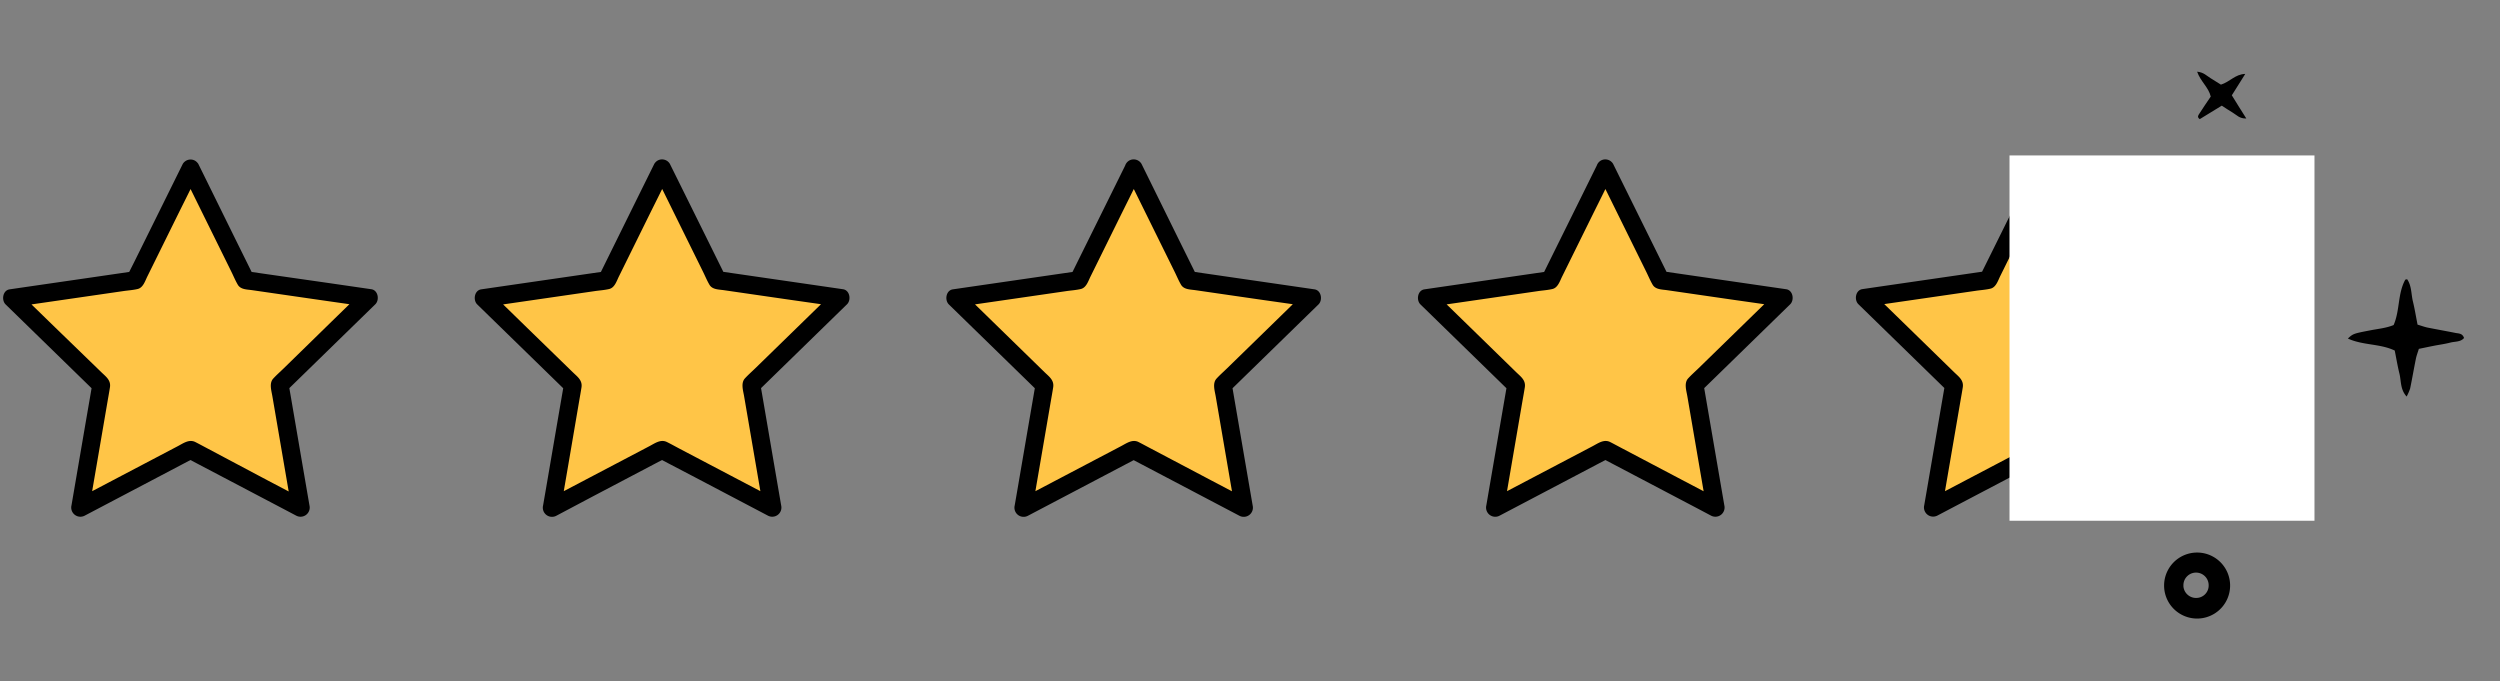
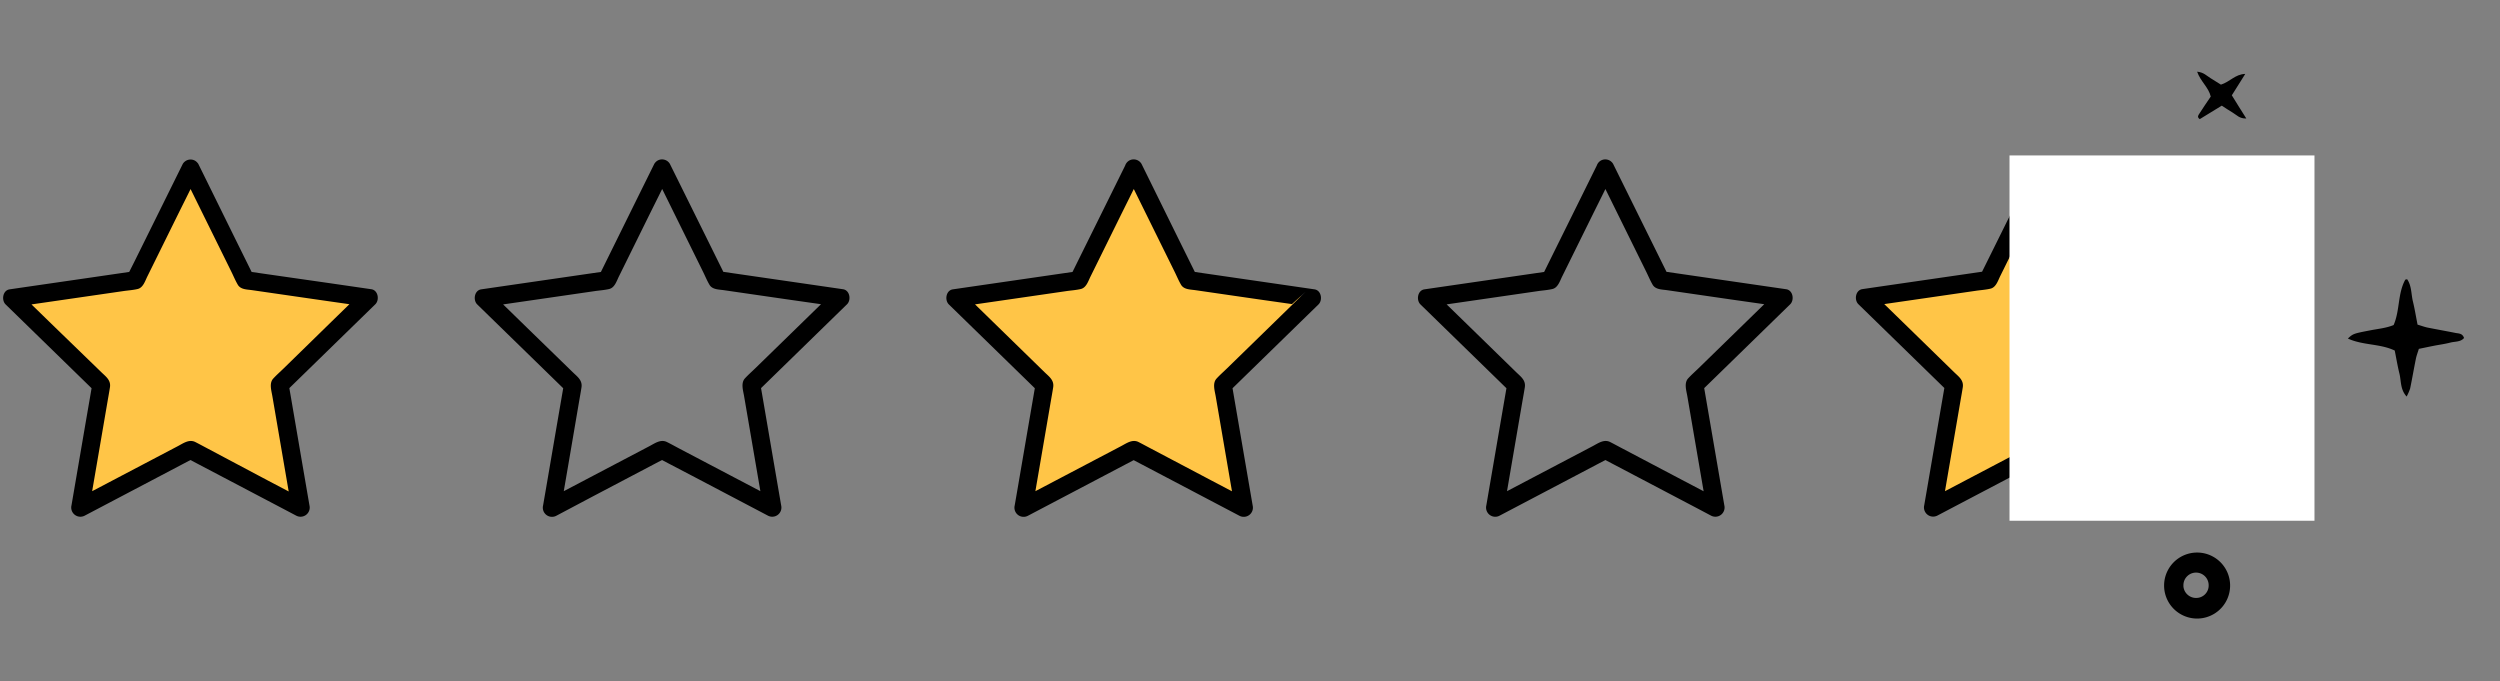
<svg xmlns="http://www.w3.org/2000/svg" viewBox="0 0 863.52 235.26">
  <rect x="0" y="0" width="863.52" height="235.26" fill="#808080" stroke="none" />
  <defs>
    <style>.cls-1{fill:#ffc547;}.cls-2{fill:#fff;}</style>
  </defs>
  <g id="Capa_3_copia_2" data-name="Capa 3 copia 2">
    <polygon class="cls-1" points="65.79 58.17 84.83 96.76 127.42 102.95 96.6 132.99 103.88 175.4 65.79 155.37 27.7 175.4 34.97 132.99 4.16 102.95 46.74 96.76 65.79 58.17" />
    <path d="M63.09,59.75l6.48,13.14L79.88,93.78c.74,1.49,1.39,3.08,2.23,4.52,1,1.76,3.24,1.67,5,1.93L109,103.4,120.16,105c2,.3,4.09.7,6.14.89l.28,0-1.37-5.22-10.58,10.31L98,127.23c-1.2,1.17-2.48,2.29-3.61,3.52-1.48,1.61-.64,4.16-.31,6.12l3.74,21.82,1.91,11.14c.35,2,.61,4.1,1,6.11a2.93,2.93,0,0,1,0,.29l4.59-3.53-13.07-6.87L71.86,155c-1.48-.78-3-1.61-4.46-2.35-2.12-1-4.08.46-5.93,1.43l-19.6,10.3-10,5.26c-1.82,1-3.72,1.84-5.49,2.88l-.26.14,4.59,3.53,2.5-14.55,3.92-22.86c.28-1.65.59-3.31.85-5,.39-2.49-1.45-3.72-3-5.24L19.11,113.16,11,105.27c-1.48-1.43-2.9-3-4.44-4.33a2,2,0,0,1-.21-.2L5,106l14.49-2.1,23.07-3.35c1.63-.24,3.37-.34,5-.73,1.87-.45,2.56-2.75,3.31-4.28l9.77-19.79c2.58-5.23,5.22-10.44,7.75-15.7l.13-.26a3.2,3.2,0,0,0-1.13-4.27,3.15,3.15,0,0,0-4.27,1.12l-6.43,13L46.41,90.4,44,95.18l1.87-1.43L31.54,95.84,8.61,99.17l-5.28.77c-2.39.34-2.91,3.73-1.38,5.22l10.4,10.14,16.59,16.17,3.82,3.73-.8-3L29.5,146.47l-3.91,22.84-.9,5.26a3.17,3.17,0,0,0,4.59,3.53l12.85-6.76,20.51-10.79,4.72-2.48H64.21l12.86,6.76,20.51,10.78,4.72,2.49a3.17,3.17,0,0,0,4.59-3.53l-2.46-14.32-3.91-22.84-.91-5.25-.8,3,10.4-10.14,16.59-16.18,3.82-3.72c1.54-1.49,1-4.88-1.37-5.22l-14.38-2.09L90.94,94.52l-5.28-.77,1.87,1.43-6.43-13L70.85,61.38,68.49,56.6a3.13,3.13,0,0,0-5.4,3.15Z" />
-     <polygon class="cls-1" points="228.69 58.17 247.73 96.76 290.31 102.95 259.5 132.99 266.77 175.4 228.69 155.37 190.6 175.4 197.87 132.99 167.06 102.95 209.64 96.76 228.69 58.17" />
    <path d="M226,59.75l6.48,13.14,10.31,20.89c.74,1.49,1.39,3.08,2.23,4.52,1,1.76,3.24,1.67,5,1.93l21.84,3.17L283.06,105c2,.3,4.09.7,6.13.89l.29,0-1.38-5.22-10.57,10.31-16.6,16.18c-1.2,1.17-2.48,2.29-3.61,3.52-1.48,1.61-.65,4.16-.31,6.12l3.74,21.82,1.91,11.14c.35,2,.61,4.1,1,6.11,0,.1,0,.19.05.29l4.59-3.53-13.07-6.87L234.76,155c-1.48-.78-2.95-1.61-4.46-2.35-2.12-1-4.09.46-5.93,1.43l-19.6,10.3-10,5.26c-1.83,1-3.72,1.84-5.49,2.88l-.26.14,4.59,3.53,2.5-14.55L200,138.82c.28-1.65.59-3.31.85-5,.39-2.49-1.45-3.72-3-5.24L182,113.16l-8.09-7.89c-1.48-1.43-2.9-3-4.44-4.33a2,2,0,0,1-.21-.2L167.89,106l14.49-2.1,23.06-3.35c1.64-.24,3.38-.34,5-.73,1.87-.45,2.56-2.75,3.31-4.28l9.77-19.79c2.58-5.23,5.22-10.44,7.75-15.7l.12-.26a3.19,3.19,0,0,0-1.12-4.27A3.14,3.14,0,0,0,226,56.6l-6.43,13L209.3,90.4l-2.36,4.78,1.87-1.43-14.38,2.09-22.92,3.33-5.28.77c-2.39.34-2.91,3.73-1.38,5.22l10.4,10.14,16.59,16.17,3.82,3.73-.8-3-2.46,14.31-3.91,22.84-.91,5.26a3.17,3.17,0,0,0,4.59,3.53L205,171.34l20.51-10.79,4.72-2.48h-3.15L240,164.83l20.5,10.78,4.73,2.49a3.17,3.17,0,0,0,4.59-3.53l-2.46-14.32-3.91-22.84-.91-5.25-.8,3,10.4-10.14,16.59-16.18,3.82-3.72c1.54-1.49,1-4.88-1.38-5.22l-14.37-2.09-22.93-3.33-5.28-.77,1.87,1.43-6.43-13L233.75,61.38l-2.37-4.78a3.14,3.14,0,0,0-4.27-1.12A3.18,3.18,0,0,0,226,59.75Z" />
    <polygon class="cls-1" points="391.58 58.17 410.63 96.76 453.21 102.95 422.4 132.99 429.67 175.4 391.58 155.37 353.5 175.4 360.77 132.99 329.96 102.95 372.54 96.76 391.58 58.17" />
-     <path d="M388.89,59.75l6.48,13.14,10.31,20.89c.74,1.49,1.39,3.08,2.23,4.52,1,1.76,3.24,1.67,5,1.93l21.84,3.17L446,105c2,.3,4.09.7,6.13.89l.29,0L451,100.74l-10.57,10.31-16.6,16.18c-1.2,1.17-2.48,2.29-3.61,3.52-1.49,1.61-.65,4.16-.31,6.12l3.74,21.82,1.91,11.14c.35,2,.61,4.1,1.05,6.11,0,.1,0,.19.05.29l4.59-3.53-13.07-6.87L397.66,155c-1.49-.78-3-1.61-4.46-2.35-2.12-1-4.09.46-5.93,1.43l-19.6,10.3-10,5.26c-1.83,1-3.72,1.84-5.49,2.88l-.26.14,4.59,3.53,2.5-14.55,3.92-22.86c.28-1.65.59-3.31.85-5,.39-2.49-1.45-3.72-3-5.24l-15.85-15.46-8.09-7.89c-1.48-1.43-2.9-3-4.44-4.33a2,2,0,0,1-.21-.2L330.79,106l14.49-2.1,23.06-3.35c1.64-.24,3.38-.34,5-.73,1.88-.45,2.56-2.75,3.32-4.28l9.77-19.79c2.58-5.23,5.22-10.44,7.74-15.7a2.1,2.1,0,0,0,.13-.26,3.19,3.19,0,0,0-1.12-4.27,3.14,3.14,0,0,0-4.27,1.12l-6.43,13L372.2,90.4l-2.36,4.78,1.87-1.43-14.38,2.09-22.92,3.33-5.28.77c-2.39.34-2.91,3.73-1.38,5.22l10.4,10.14,16.59,16.17,3.82,3.73-.8-3-2.46,14.31-3.91,22.84-.91,5.26a3.17,3.17,0,0,0,4.59,3.53l12.86-6.76,20.51-10.79,4.72-2.48H390l12.86,6.76,20.5,10.78,4.73,2.49a3.17,3.17,0,0,0,4.59-3.53l-2.46-14.32-3.92-22.84-.9-5.25-.8,3L435,125.06l16.59-16.18,3.82-3.72c1.53-1.49,1-4.88-1.38-5.22l-14.37-2.09-22.93-3.33-5.28-.77,1.87,1.43-6.43-13L396.64,61.38l-2.36-4.78A3.14,3.14,0,0,0,390,55.48,3.17,3.17,0,0,0,388.89,59.75Z" />
-     <polygon class="cls-1" points="554.48 58.17 573.53 96.76 616.11 102.95 585.3 132.99 592.57 175.4 554.48 155.37 516.39 175.4 523.67 132.99 492.86 102.95 535.44 96.76 554.48 58.17" />
+     <path d="M388.89,59.75l6.48,13.14,10.31,20.89c.74,1.49,1.39,3.08,2.23,4.52,1,1.76,3.24,1.67,5,1.93l21.84,3.17L446,105l.29,0L451,100.74l-10.57,10.31-16.6,16.18c-1.2,1.17-2.48,2.29-3.61,3.52-1.49,1.61-.65,4.16-.31,6.12l3.74,21.82,1.91,11.14c.35,2,.61,4.1,1.05,6.11,0,.1,0,.19.05.29l4.59-3.53-13.07-6.87L397.66,155c-1.49-.78-3-1.61-4.46-2.35-2.12-1-4.09.46-5.93,1.43l-19.6,10.3-10,5.26c-1.83,1-3.72,1.84-5.49,2.88l-.26.14,4.59,3.53,2.5-14.55,3.92-22.86c.28-1.65.59-3.31.85-5,.39-2.49-1.45-3.72-3-5.24l-15.85-15.46-8.09-7.89c-1.48-1.43-2.9-3-4.44-4.33a2,2,0,0,1-.21-.2L330.79,106l14.49-2.1,23.06-3.35c1.64-.24,3.38-.34,5-.73,1.88-.45,2.56-2.75,3.32-4.28l9.77-19.79c2.58-5.23,5.22-10.44,7.74-15.7a2.1,2.1,0,0,0,.13-.26,3.19,3.19,0,0,0-1.12-4.27,3.14,3.14,0,0,0-4.27,1.12l-6.43,13L372.2,90.4l-2.36,4.78,1.87-1.43-14.38,2.09-22.92,3.33-5.28.77c-2.39.34-2.91,3.73-1.38,5.22l10.4,10.14,16.59,16.17,3.82,3.73-.8-3-2.46,14.31-3.91,22.84-.91,5.26a3.17,3.17,0,0,0,4.59,3.53l12.86-6.76,20.51-10.79,4.72-2.48H390l12.86,6.76,20.5,10.78,4.73,2.49a3.17,3.17,0,0,0,4.59-3.53l-2.46-14.32-3.92-22.84-.9-5.25-.8,3L435,125.06l16.59-16.18,3.82-3.72c1.53-1.49,1-4.88-1.38-5.22l-14.37-2.09-22.93-3.33-5.28-.77,1.87,1.43-6.43-13L396.64,61.38l-2.36-4.78A3.14,3.14,0,0,0,390,55.48,3.17,3.17,0,0,0,388.89,59.75Z" />
    <path d="M551.79,59.75l6.48,13.14,10.31,20.89c.74,1.49,1.39,3.08,2.23,4.52,1,1.76,3.24,1.67,5,1.93l21.84,3.17L608.86,105c2,.3,4.08.7,6.13.89l.29,0-1.38-5.22-10.57,10.31-16.6,16.18c-1.2,1.17-2.48,2.29-3.61,3.52-1.49,1.61-.65,4.16-.31,6.12l3.74,21.82,1.91,11.14c.35,2,.6,4.1,1,6.11,0,.1,0,.19,0,.29l4.59-3.53-13.07-6.87L560.56,155c-1.49-.78-3-1.61-4.46-2.35-2.13-1-4.09.46-5.93,1.43l-19.6,10.3-10,5.26c-1.82,1-3.71,1.84-5.48,2.88l-.26.14,4.59,3.53,2.49-14.55,3.92-22.86c.29-1.65.59-3.31.86-5,.39-2.49-1.45-3.72-3-5.24l-15.85-15.46-8.1-7.89c-1.47-1.43-2.89-3-4.44-4.33a1.89,1.89,0,0,1-.2-.2L493.69,106l14.49-2.1,23.06-3.35c1.64-.24,3.38-.34,5-.73,1.87-.45,2.56-2.75,3.32-4.28l9.77-19.79c2.58-5.23,5.22-10.44,7.74-15.7a2.1,2.1,0,0,0,.13-.26,3.19,3.19,0,0,0-1.12-4.27,3.14,3.14,0,0,0-4.27,1.12l-6.43,13L535.1,90.4l-2.36,4.78,1.87-1.43-14.38,2.09L497.3,99.17l-5.28.77c-2.39.34-2.91,3.73-1.37,5.22l10.4,10.14,16.59,16.17,3.82,3.73-.8-3-2.46,14.31-3.92,22.84-.9,5.26A3.17,3.17,0,0,0,518,178.1l12.86-6.76,20.51-10.79,4.72-2.48h-3.15l12.86,6.76,20.5,10.78L591,178.1a3.18,3.18,0,0,0,4.6-3.53l-2.46-14.32-3.92-22.84-.9-5.25-.8,3,10.4-10.14,16.59-16.18,3.82-3.72c1.53-1.49,1-4.88-1.38-5.22l-14.37-2.09-22.93-3.33-5.28-.77,1.87,1.43-6.43-13L559.54,61.38l-2.36-4.78a3.14,3.14,0,0,0-4.27-1.12A3.17,3.17,0,0,0,551.79,59.75Z" />
    <polygon class="cls-1" points="705.76 58.1 724.81 96.68 767.39 102.87 736.58 132.91 743.85 175.32 705.76 155.29 667.68 175.32 674.95 132.91 644.14 102.87 686.72 96.68 705.76 58.1" />
    <path d="M703.07,59.67l6.48,13.14L719.86,93.7c.74,1.49,1.39,3.08,2.23,4.52,1,1.77,3.24,1.67,5,1.93L749,103.33,760.14,105c2,.3,4.09.71,6.13.89l.29,0-1.38-5.22L754.61,111,738,127.15c-1.2,1.17-2.48,2.29-3.61,3.52-1.48,1.61-.65,4.16-.31,6.12l3.74,21.82,1.91,11.14c.35,2,.61,4.1,1,6.11,0,.1,0,.19.05.29l4.59-3.53-13.07-6.87L711.84,155c-1.48-.78-3-1.61-4.46-2.34-2.12-1-4.09.45-5.93,1.42l-19.6,10.3-10,5.26c-1.83,1-3.72,1.84-5.49,2.89l-.26.13,4.59,3.53,2.5-14.55,3.92-22.85c.28-1.66.59-3.31.85-5,.39-2.49-1.45-3.72-3-5.24l-15.85-15.46L651,105.19c-1.48-1.43-2.9-3-4.44-4.32l-.21-.21L645,105.88l14.49-2.1,23.06-3.35c1.64-.24,3.38-.34,5-.73,1.88-.45,2.57-2.75,3.32-4.28l9.77-19.79c2.58-5.23,5.22-10.44,7.74-15.7a2.1,2.1,0,0,0,.13-.26,3.19,3.19,0,0,0-1.12-4.27,3.14,3.14,0,0,0-4.27,1.12l-6.43,13L686.38,90.32,684,95.11l1.87-1.44-14.38,2.09-22.92,3.33-5.28.77c-2.39.35-2.91,3.73-1.38,5.22l10.4,10.14,16.59,16.17,3.82,3.73-.8-3-2.46,14.32-3.91,22.83-.91,5.26a3.17,3.17,0,0,0,4.59,3.53l12.86-6.76,20.51-10.78,4.72-2.49h-3.15l12.86,6.76,20.5,10.79,4.73,2.48a3.17,3.17,0,0,0,4.59-3.53l-2.46-14.32-3.92-22.83-.9-5.26-.8,3L749.19,125l16.59-16.17,3.82-3.73c1.54-1.49,1-4.87-1.38-5.22l-14.37-2.09-22.93-3.33-5.28-.77,1.87,1.44-6.43-13L710.82,61.3l-2.36-4.78a3.15,3.15,0,0,0-4.27-1.12A3.18,3.18,0,0,0,703.07,59.67Z" />
    <rect class="cls-2" x="694.1" y="53.69" width="105.34" height="126.18" />
  </g>
  <g id="estrellas">
    <path d="M851.1,116.75c-1.22,1.43-3.13,1.16-4.73,1.58-1.85.49-3.77.73-5.65,1.1-1.71.33-3.41.7-5.23,1.07-.37,1.21-.77,2.24-1,3.3-.7,3.45-1.29,6.91-2,10.36a17.05,17.05,0,0,1-1.22,2.81c-2.25-2.47-1.85-5.36-2.48-7.89s-1.09-5.31-1.63-8c-5.13-2.44-11-1.75-16.19-4.15,1.85-1.69,1.85-1.69,7.9-2.86,2.65-.51,5.36-.75,7.91-1.8,2.19-5.06,1.37-10.8,4-15.63.05-.1.28-.09.66-.19,1.59,2.28,1.37,5.11,2,7.68s1.06,5.29,1.6,8c1.27.38,2.3.76,3.36,1,3.3.66,6.6,1.24,9.9,1.9C849.36,115.2,850.59,115.18,851.1,116.75Z" />
    <path d="M758.56,190.86a11.4,11.4,0,0,1,.68,22.79h-.68a11.4,11.4,0,0,1,0-22.79Zm.2,15.67a4.28,4.28,0,0,0,4.13-4.39,4.36,4.36,0,1,0-8.72,0c0,.14,0,.27,0,.41A4.38,4.38,0,0,0,758.76,206.53Z" />
    <path d="M775.53,25.53l-4.64,7.39c1.59,2.57,3.14,5.09,5,8-2.34.11-3.38-1.25-4.67-2s-2.4-1.53-3.8-2.43l-7.61,4.66c-1-.71-.52-1.3-.2-1.8,1.29-2,2.63-4,4-6-.73-3.15-3.52-5.21-4.71-8.59,2.29.2,3.36,1.47,4.66,2.25s2.41,1.5,3.56,2.22C770.15,28.32,772.07,25.61,775.53,25.53Z" />
  </g>
</svg>